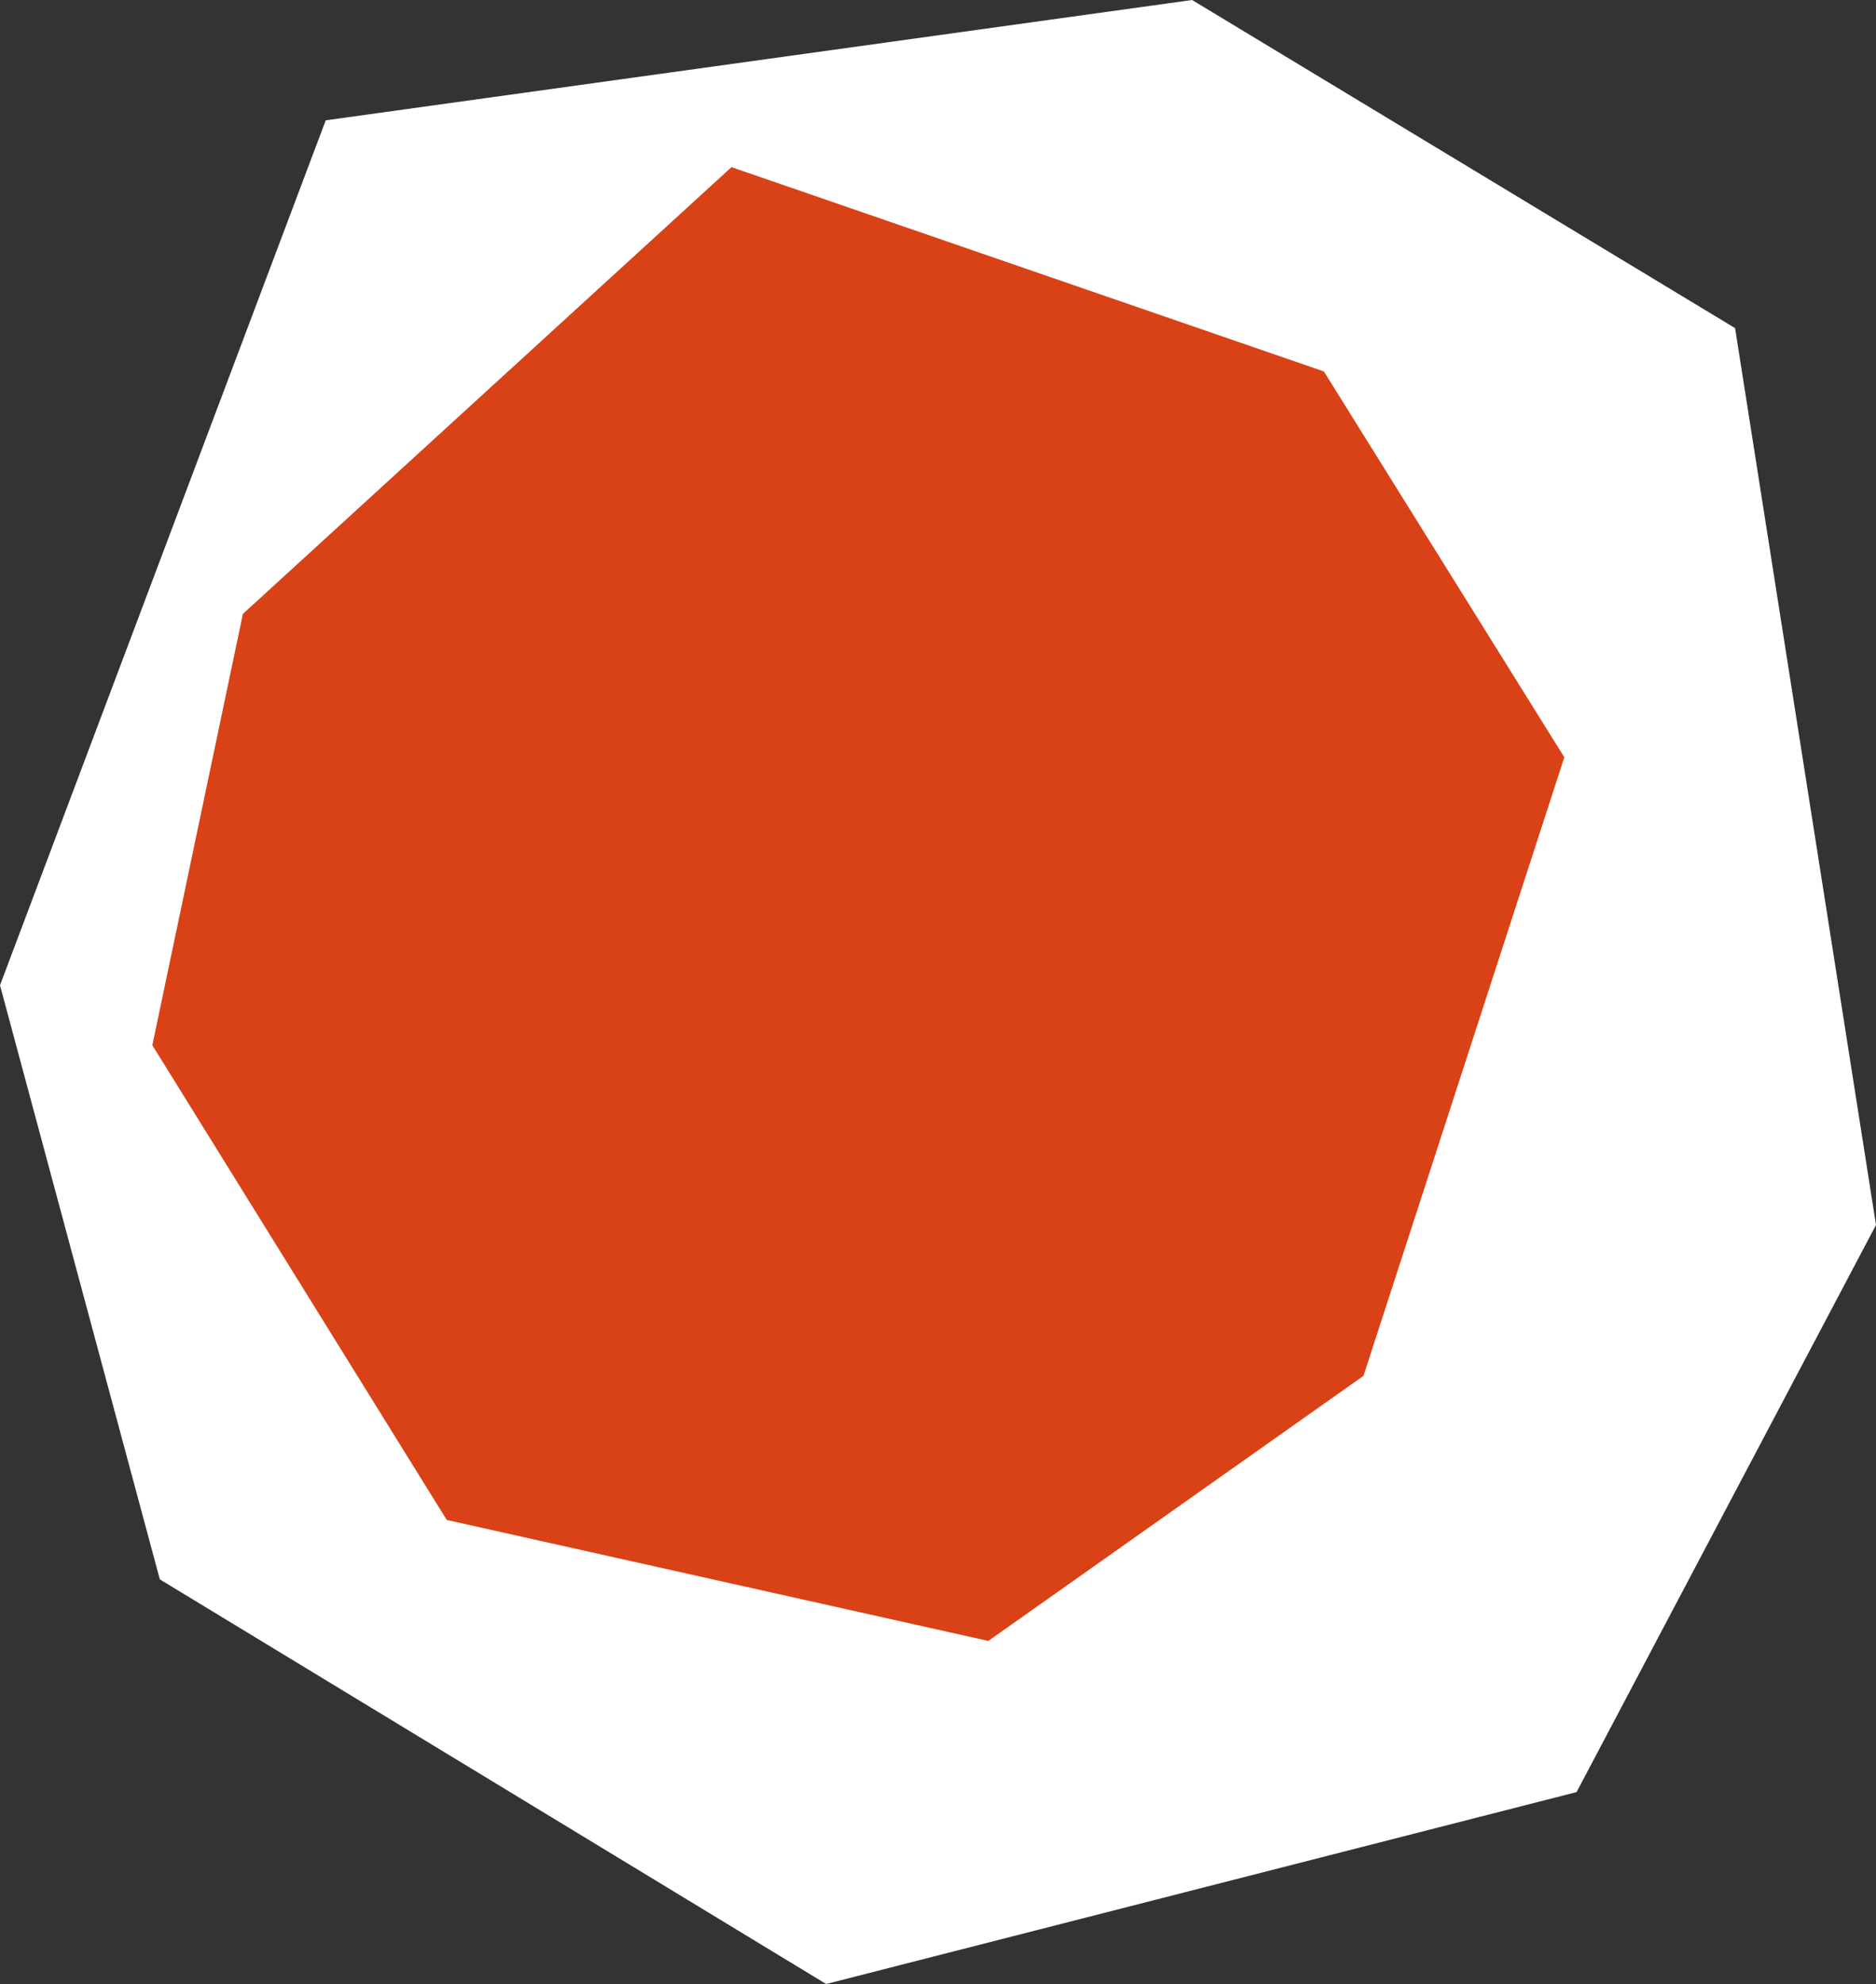
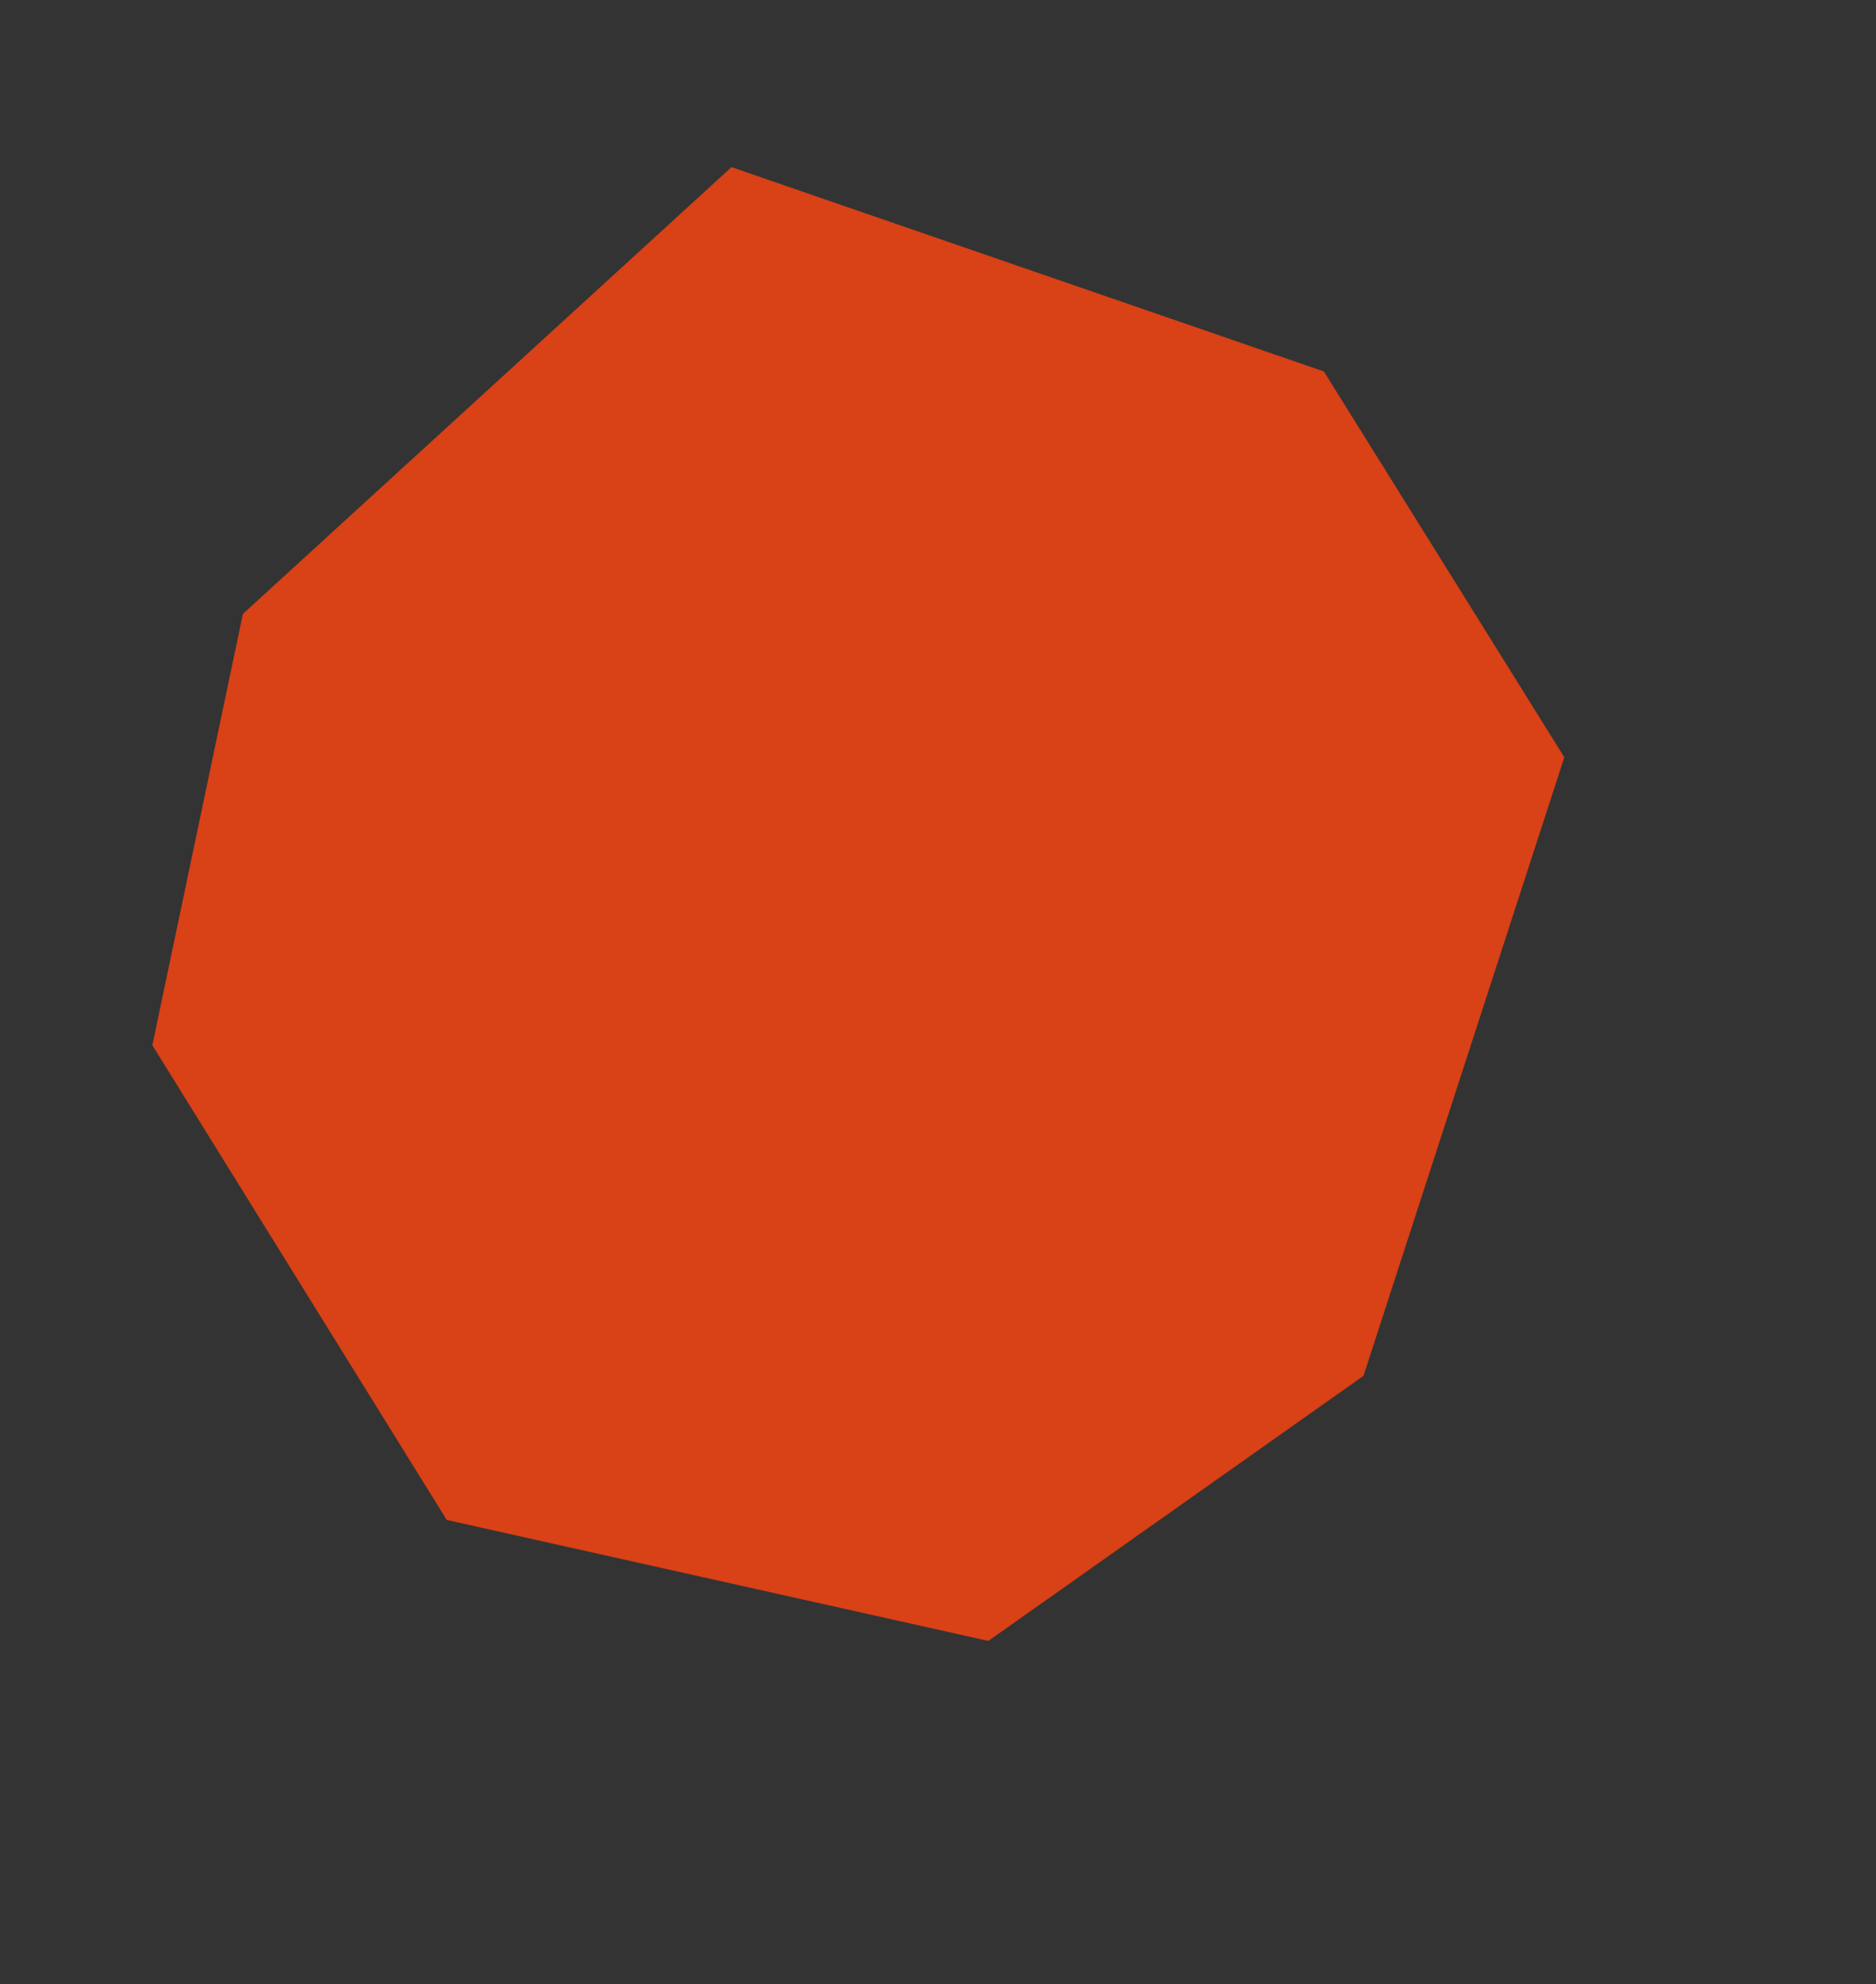
<svg xmlns="http://www.w3.org/2000/svg" id="Camada_2" data-name="Camada 2" viewBox="0 0 665.37 703.43">
  <rect x="0" y="0" width="665.37" height="703.43" fill="#333333" stroke="none" />
  <defs>
    <style>
      .cls-1 {
        fill: #fff;
      }

      .cls-2 {
        fill: #d94116;
      }
    </style>
  </defs>
  <g id="Camada_1-2" data-name="Camada 1">
    <g>
-       <path class="cls-1" d="M56.69,559.97L0,349.33,115.53,42.66,422.81,0l192.58,116.34,49.98,317.98-106.2,201.07-266.16,68.04-236.32-143.46Z" />
      <path class="cls-2" d="M54.03,370.6l32.12-152.94L259.44,59.26l210.11,72.44,85.27,136.79-71.23,219.32-133.06,93.98-192.08-42.89-104.41-168.3Z" />
    </g>
  </g>
</svg>